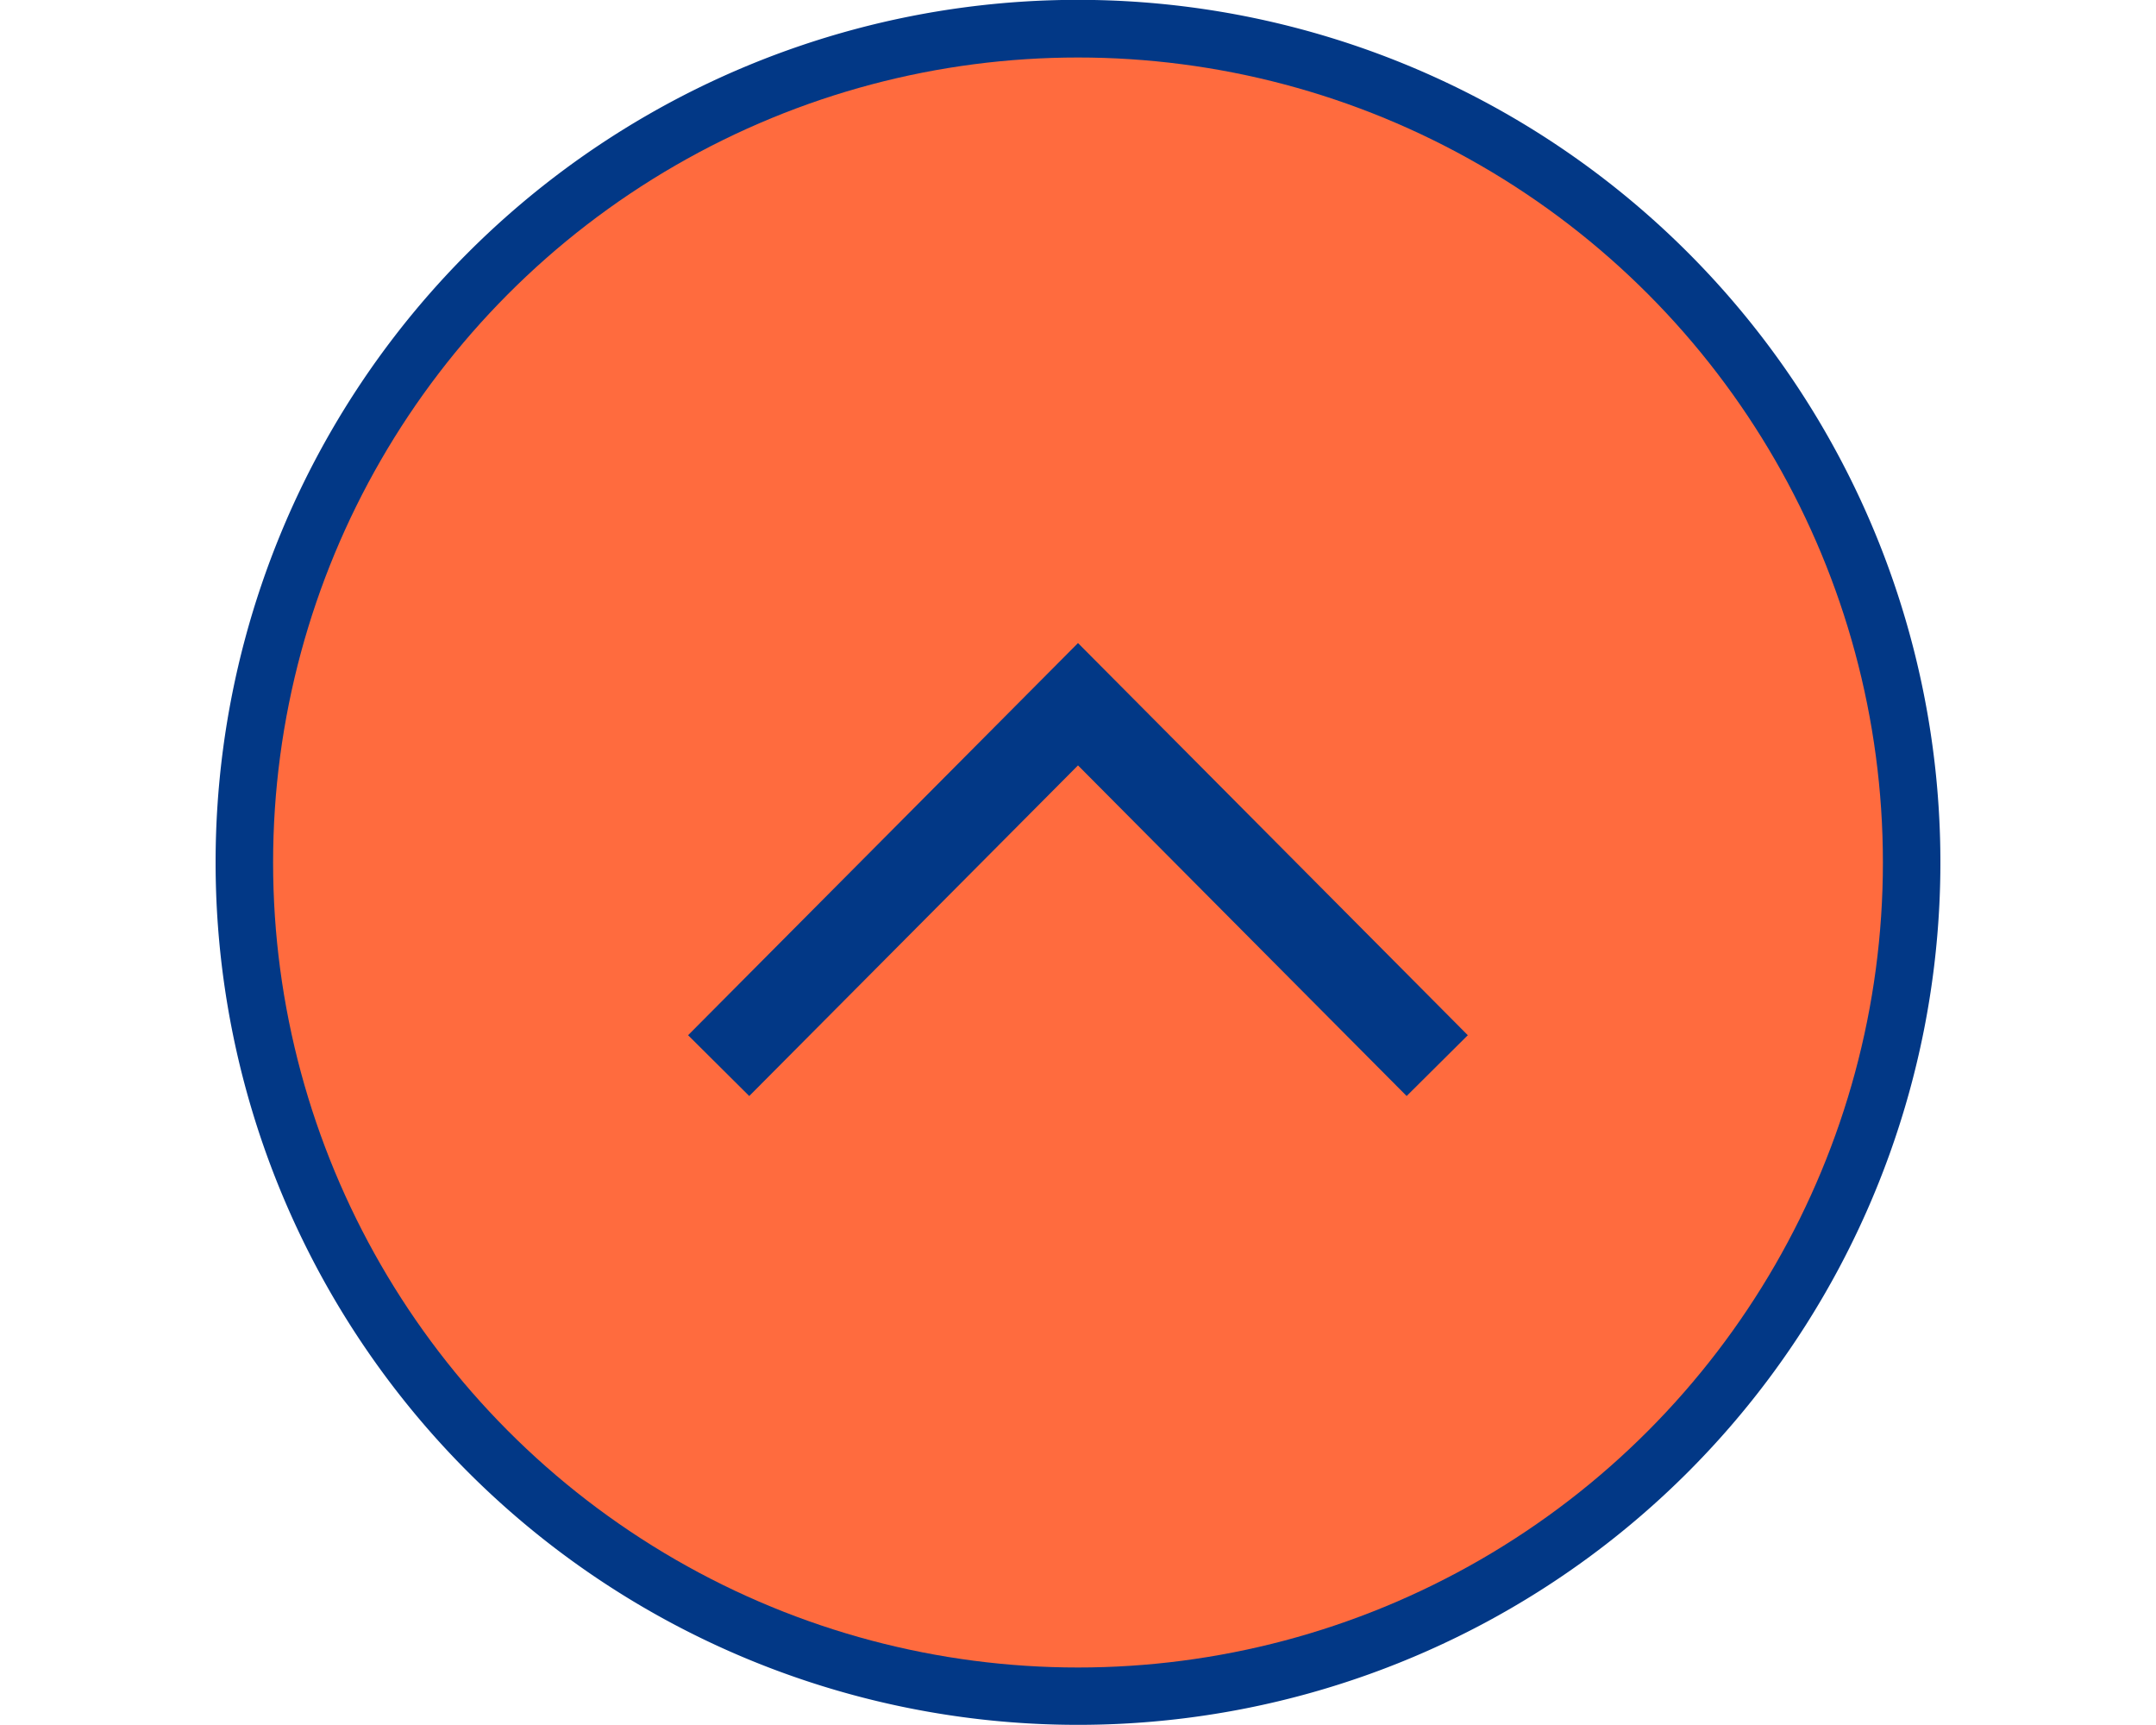
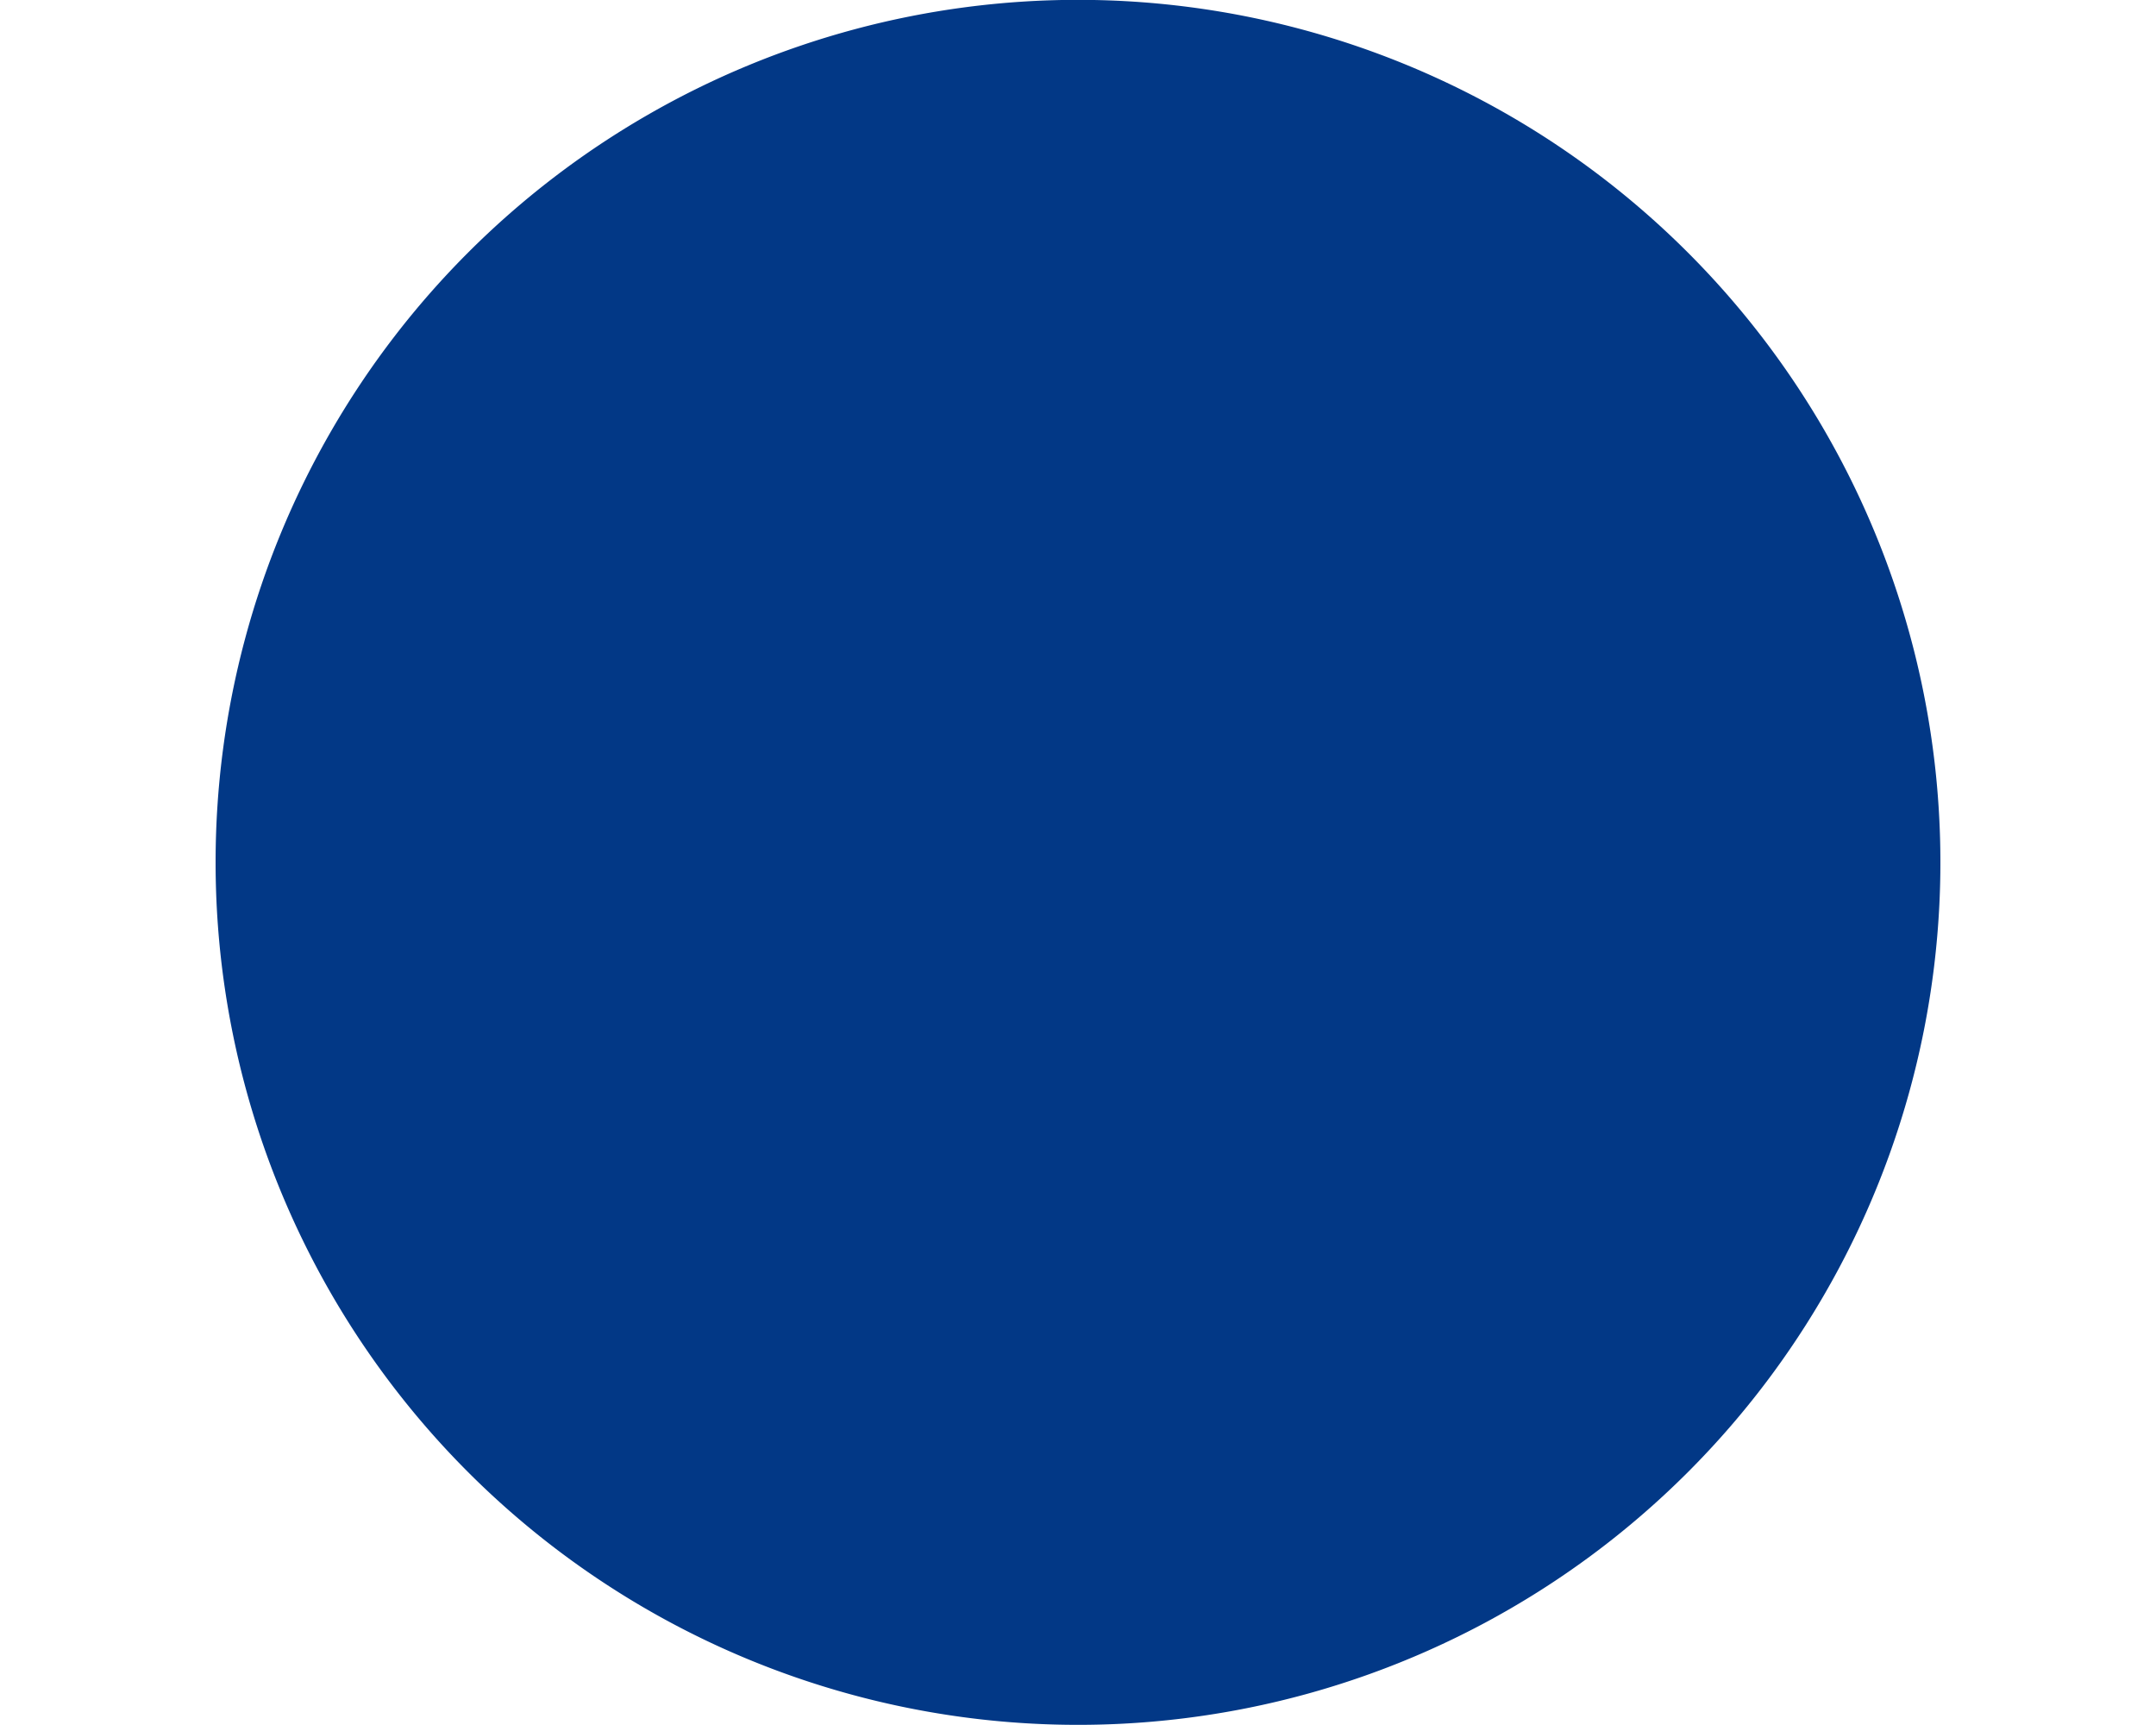
<svg xmlns="http://www.w3.org/2000/svg" id="pagetop_sp.svg" width="150" height="120" viewBox="0 0 150 120">
  <defs>
    <style>
      .cls-1 {
        fill: #f85c82;
        opacity: 0;
      }

      .cls-1, .cls-2, .cls-4 {
        fill-rule: evenodd;
      }

      .cls-2 {
        fill: #023886;
      }

      .cls-3 {
        fill: #ff6b3e;
      }

      .cls-4 {
        fill: #fff;
        fill-opacity: 0;
        stroke: #023886;
        stroke-width: 6px;
      }
    </style>
  </defs>
-   <path id="長方形_7_のコピー" data-name="長方形 7 のコピー" class="cls-1" d="M600,1679.99H750v120H600v-120Z" transform="translate(-600 -1680)" />
  <path id="楕円形_1004" data-name="楕円形 1004" class="cls-2" d="M675,1679.99a60,60,0,1,1-60,60A60,60,0,0,1,675,1679.99Z" transform="translate(-600 -1680)" />
-   <circle id="楕円形_1004-2" data-name="楕円形 1004" class="cls-3" cx="75" cy="60" r="56" />
-   <path id="長方形_536" data-name="長方形 536" class="cls-4" d="M650,1754.13L675,1728.99l24.992,25.14" transform="translate(-600 -1680)" />
</svg>